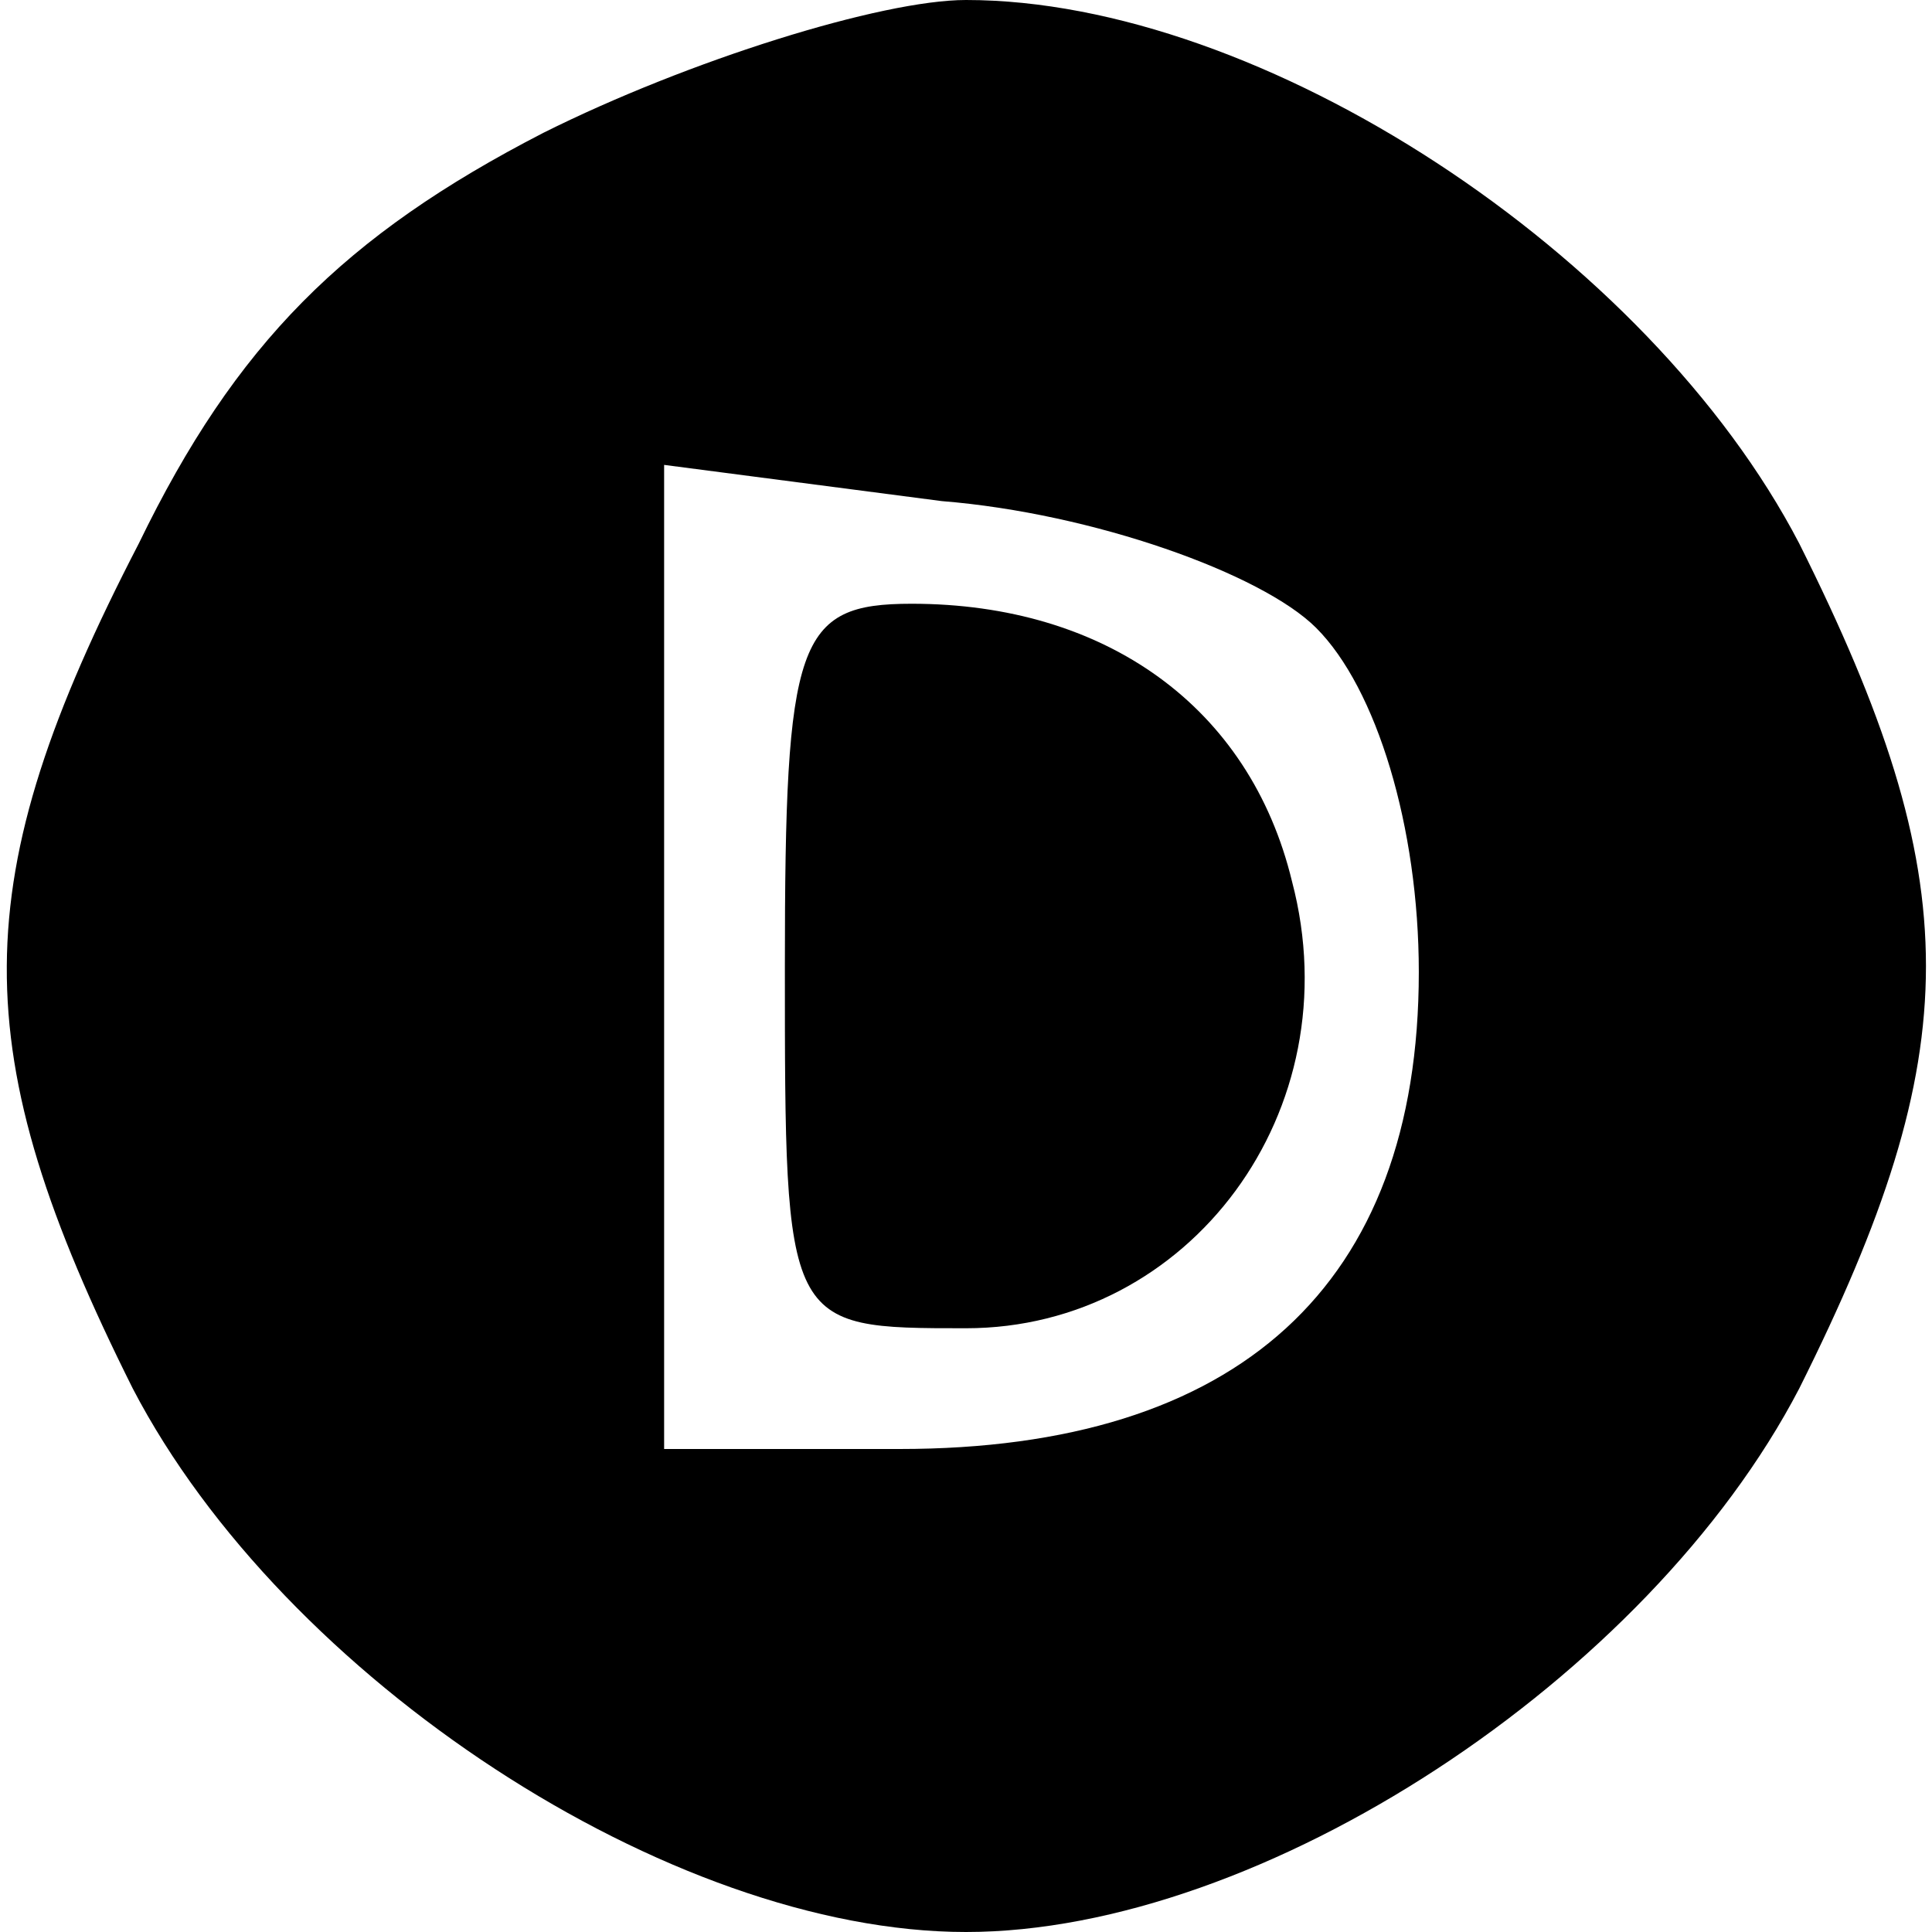
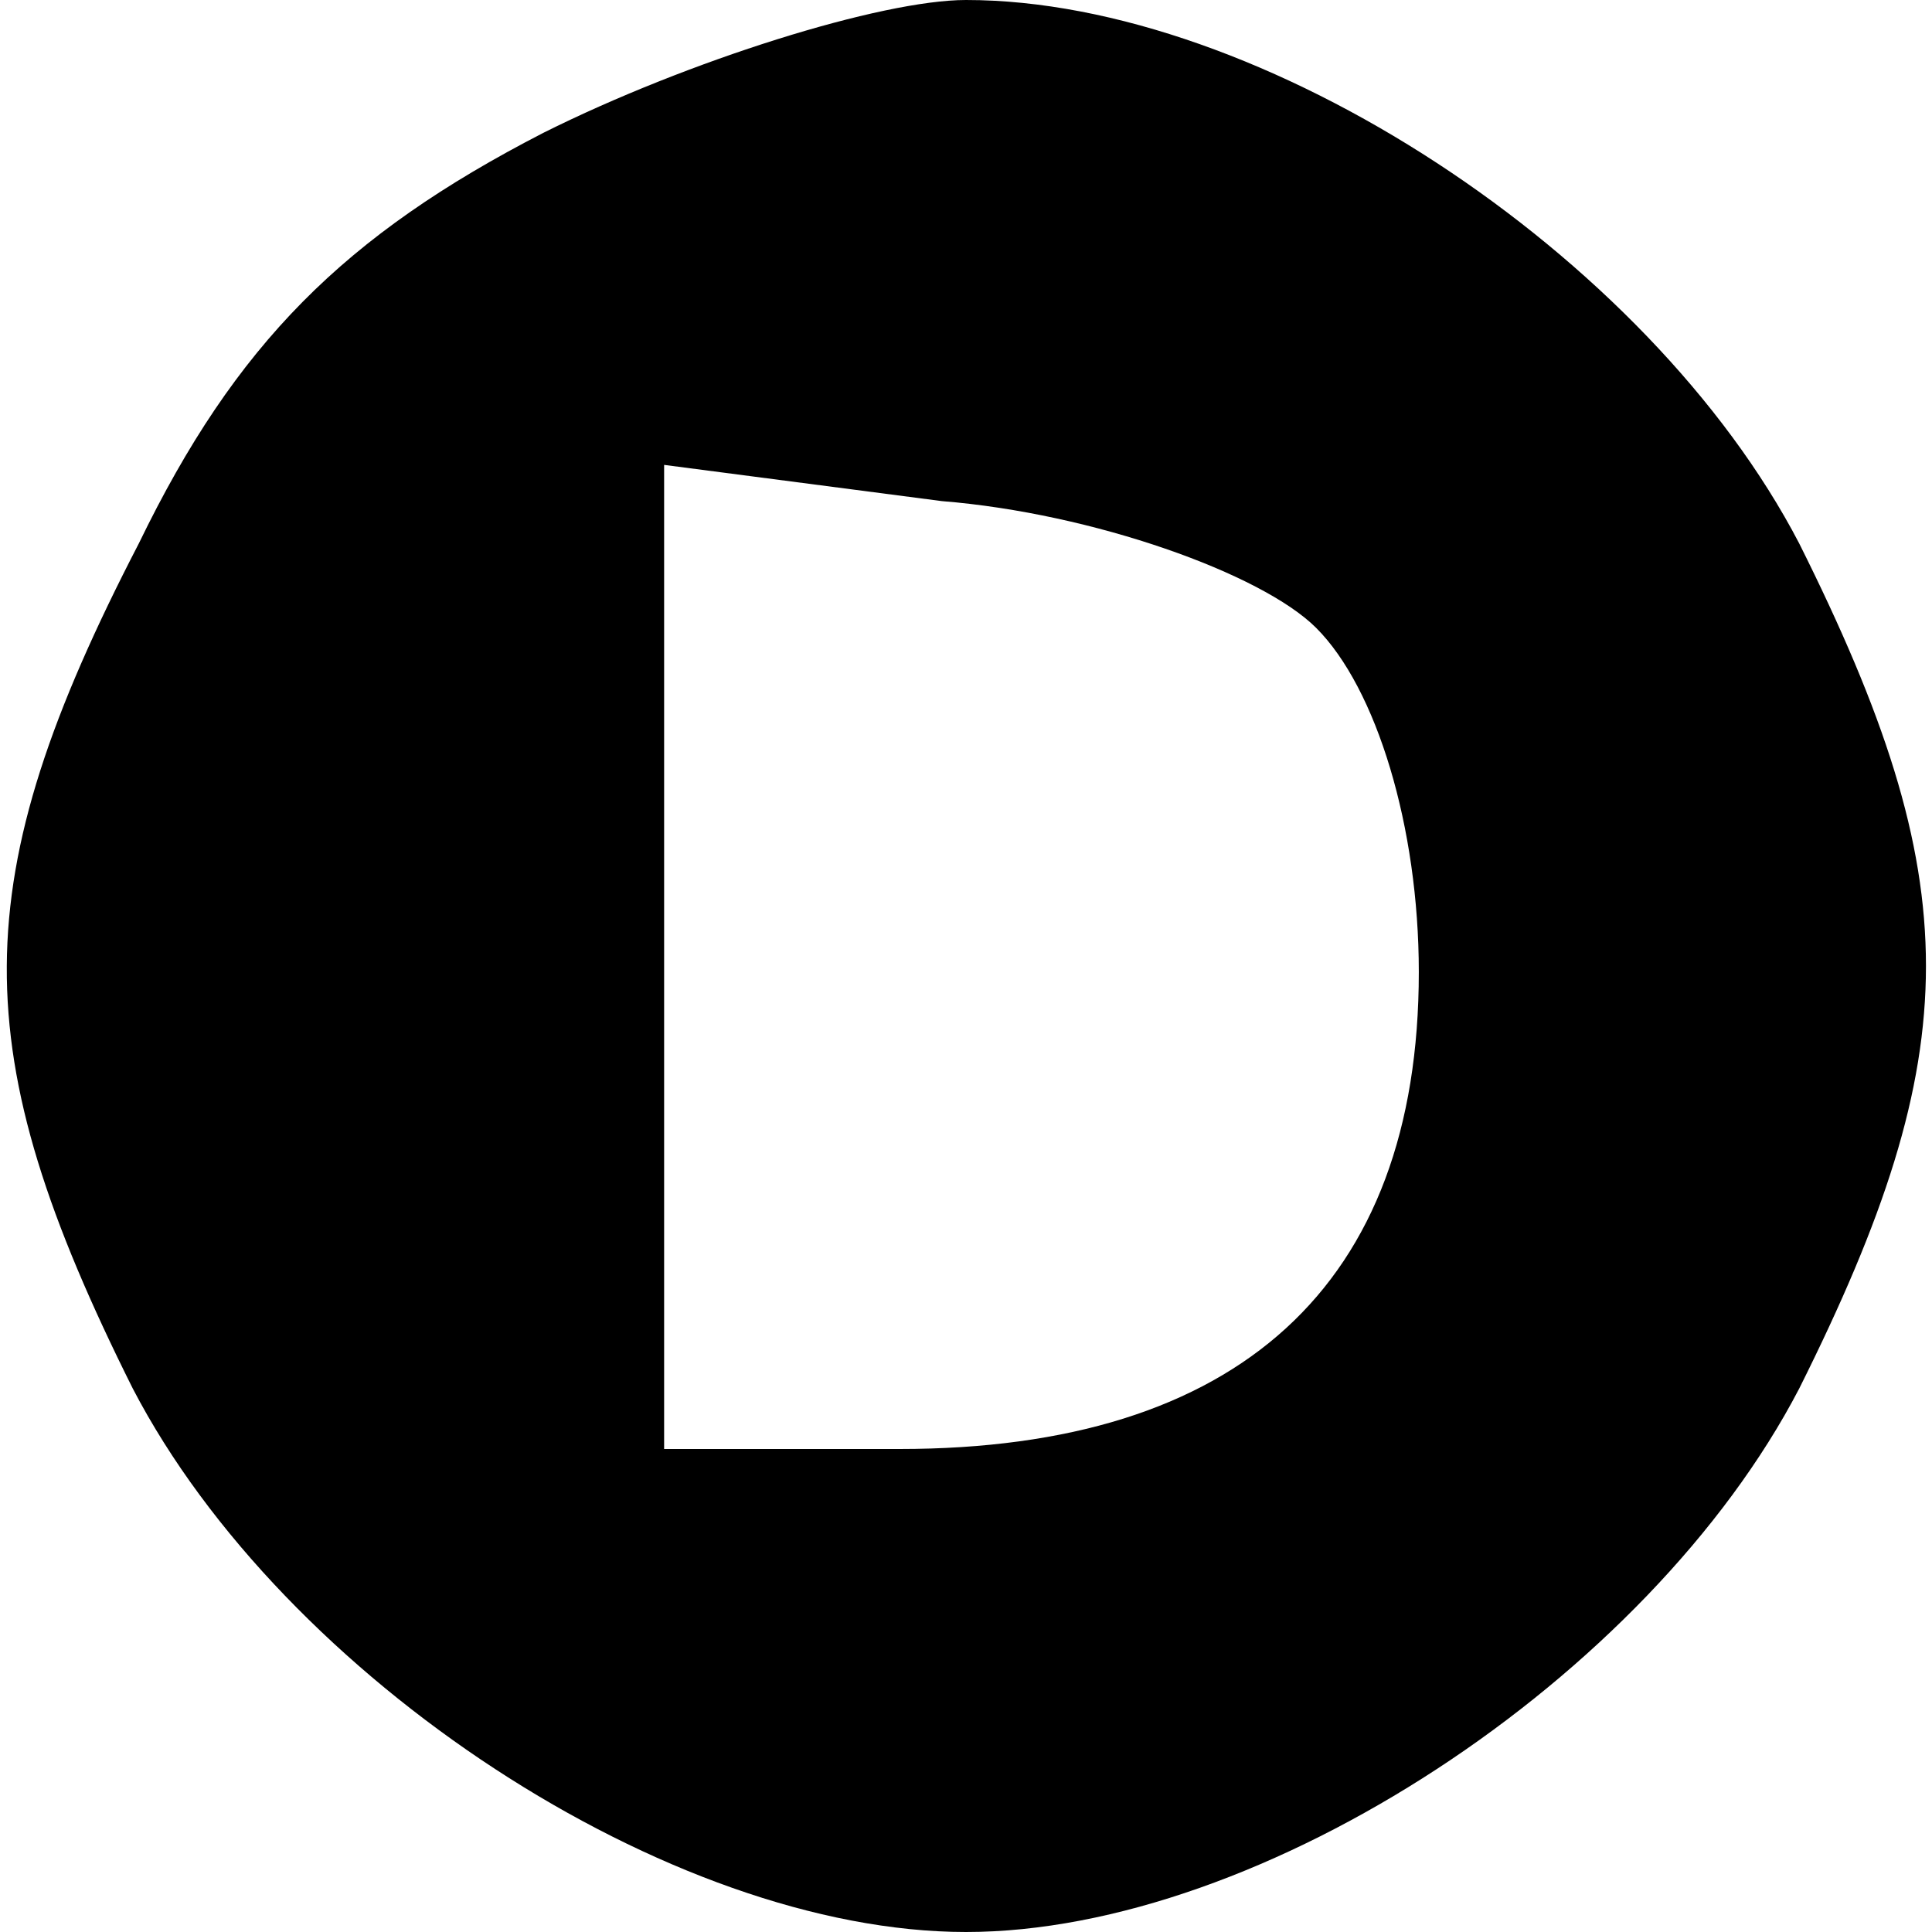
<svg xmlns="http://www.w3.org/2000/svg" version="1.0" width="32pt" height="32pt" viewBox="0 0 32 32" preserveAspectRatio="xMidYMid meet">
  <g transform="translate(0,32) scale(0.1,-0.1)" fill="#000000" stroke="none">
    <path d="M90 298 c-33 -17 -51 -35 -67 -68 -29 -56 -29 -84 -1 -140 25 -48 89 -90 138 -90 49 0 113 42 138 90 28 56 28 84 0 140 -25 48 -89 90 -138 90 -14 0 -46 -10 -70 -22z m128 -82 c10 -10 17 -33 17 -57 0 -52 -30 -79 -86 -79 l-39 0 0 81 0 82 46 -6 c25 -2 53 -12 62 -21z" />
-     <path d="M130 160 c0 -60 0 -60 30 -60 37 0 64 36 54 74 -7 29 -31 46 -63 46 -19 0 -21 -6 -21 -60z" />
  </g>
</svg>